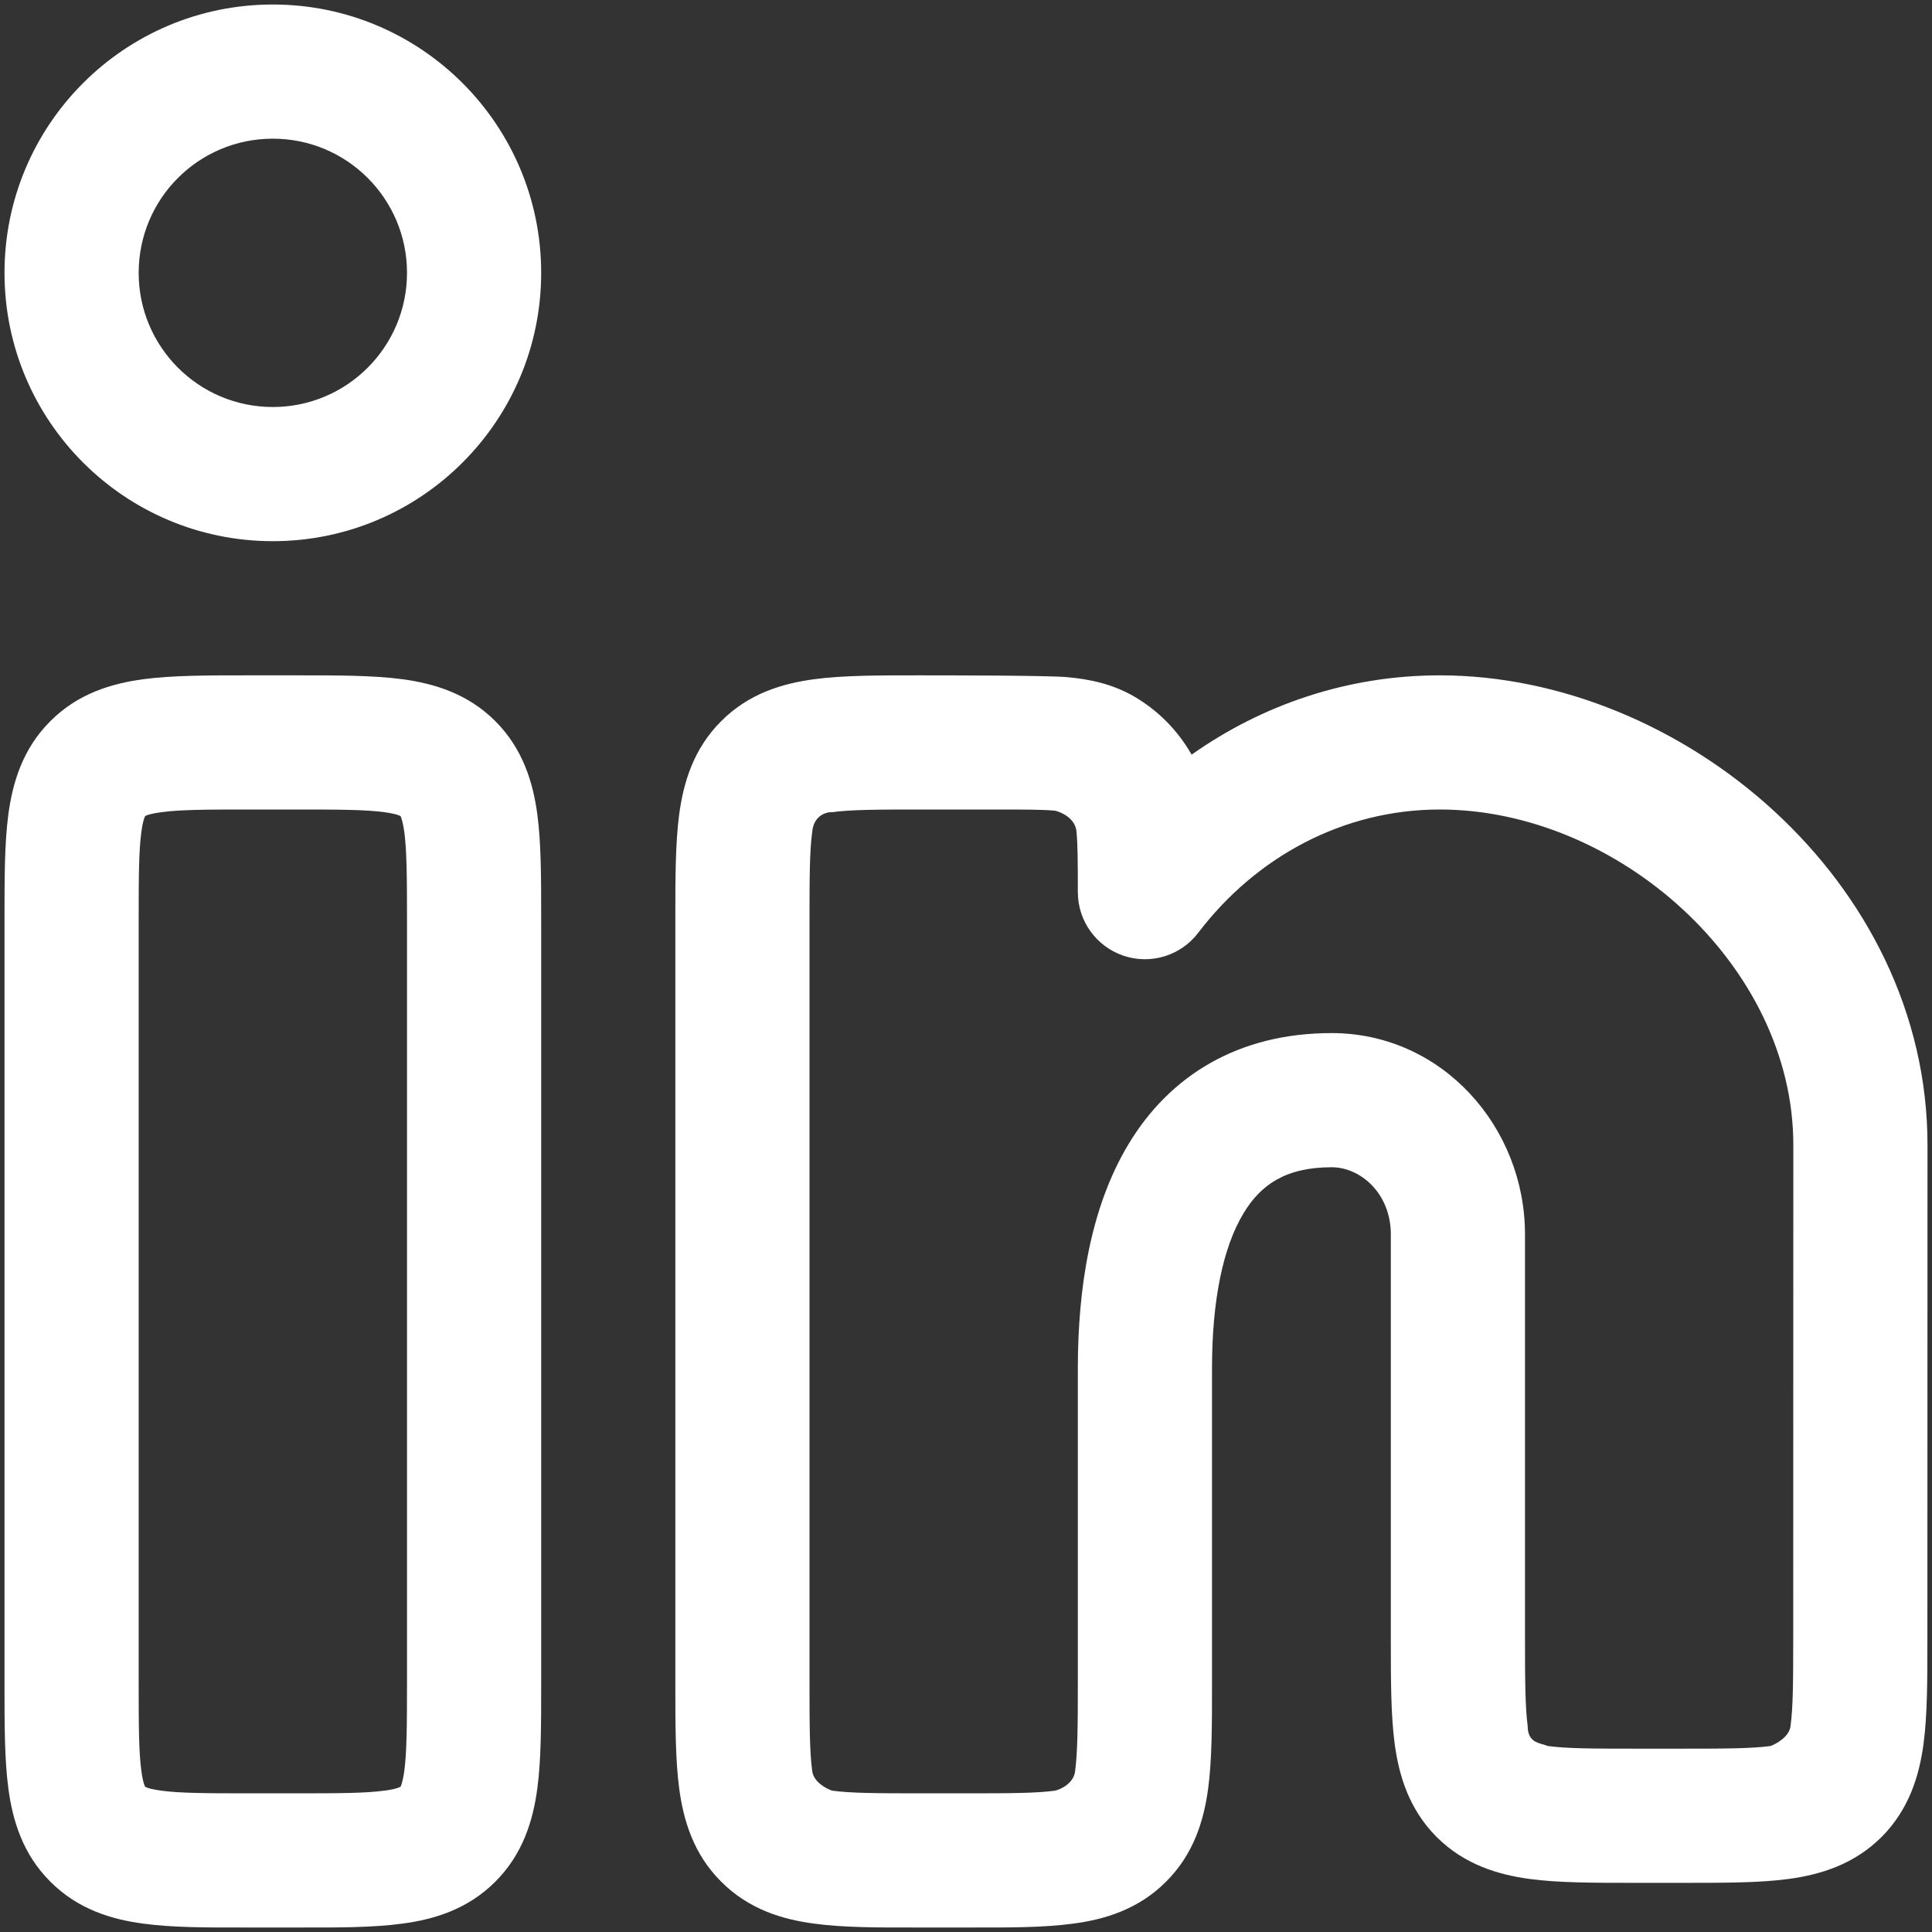
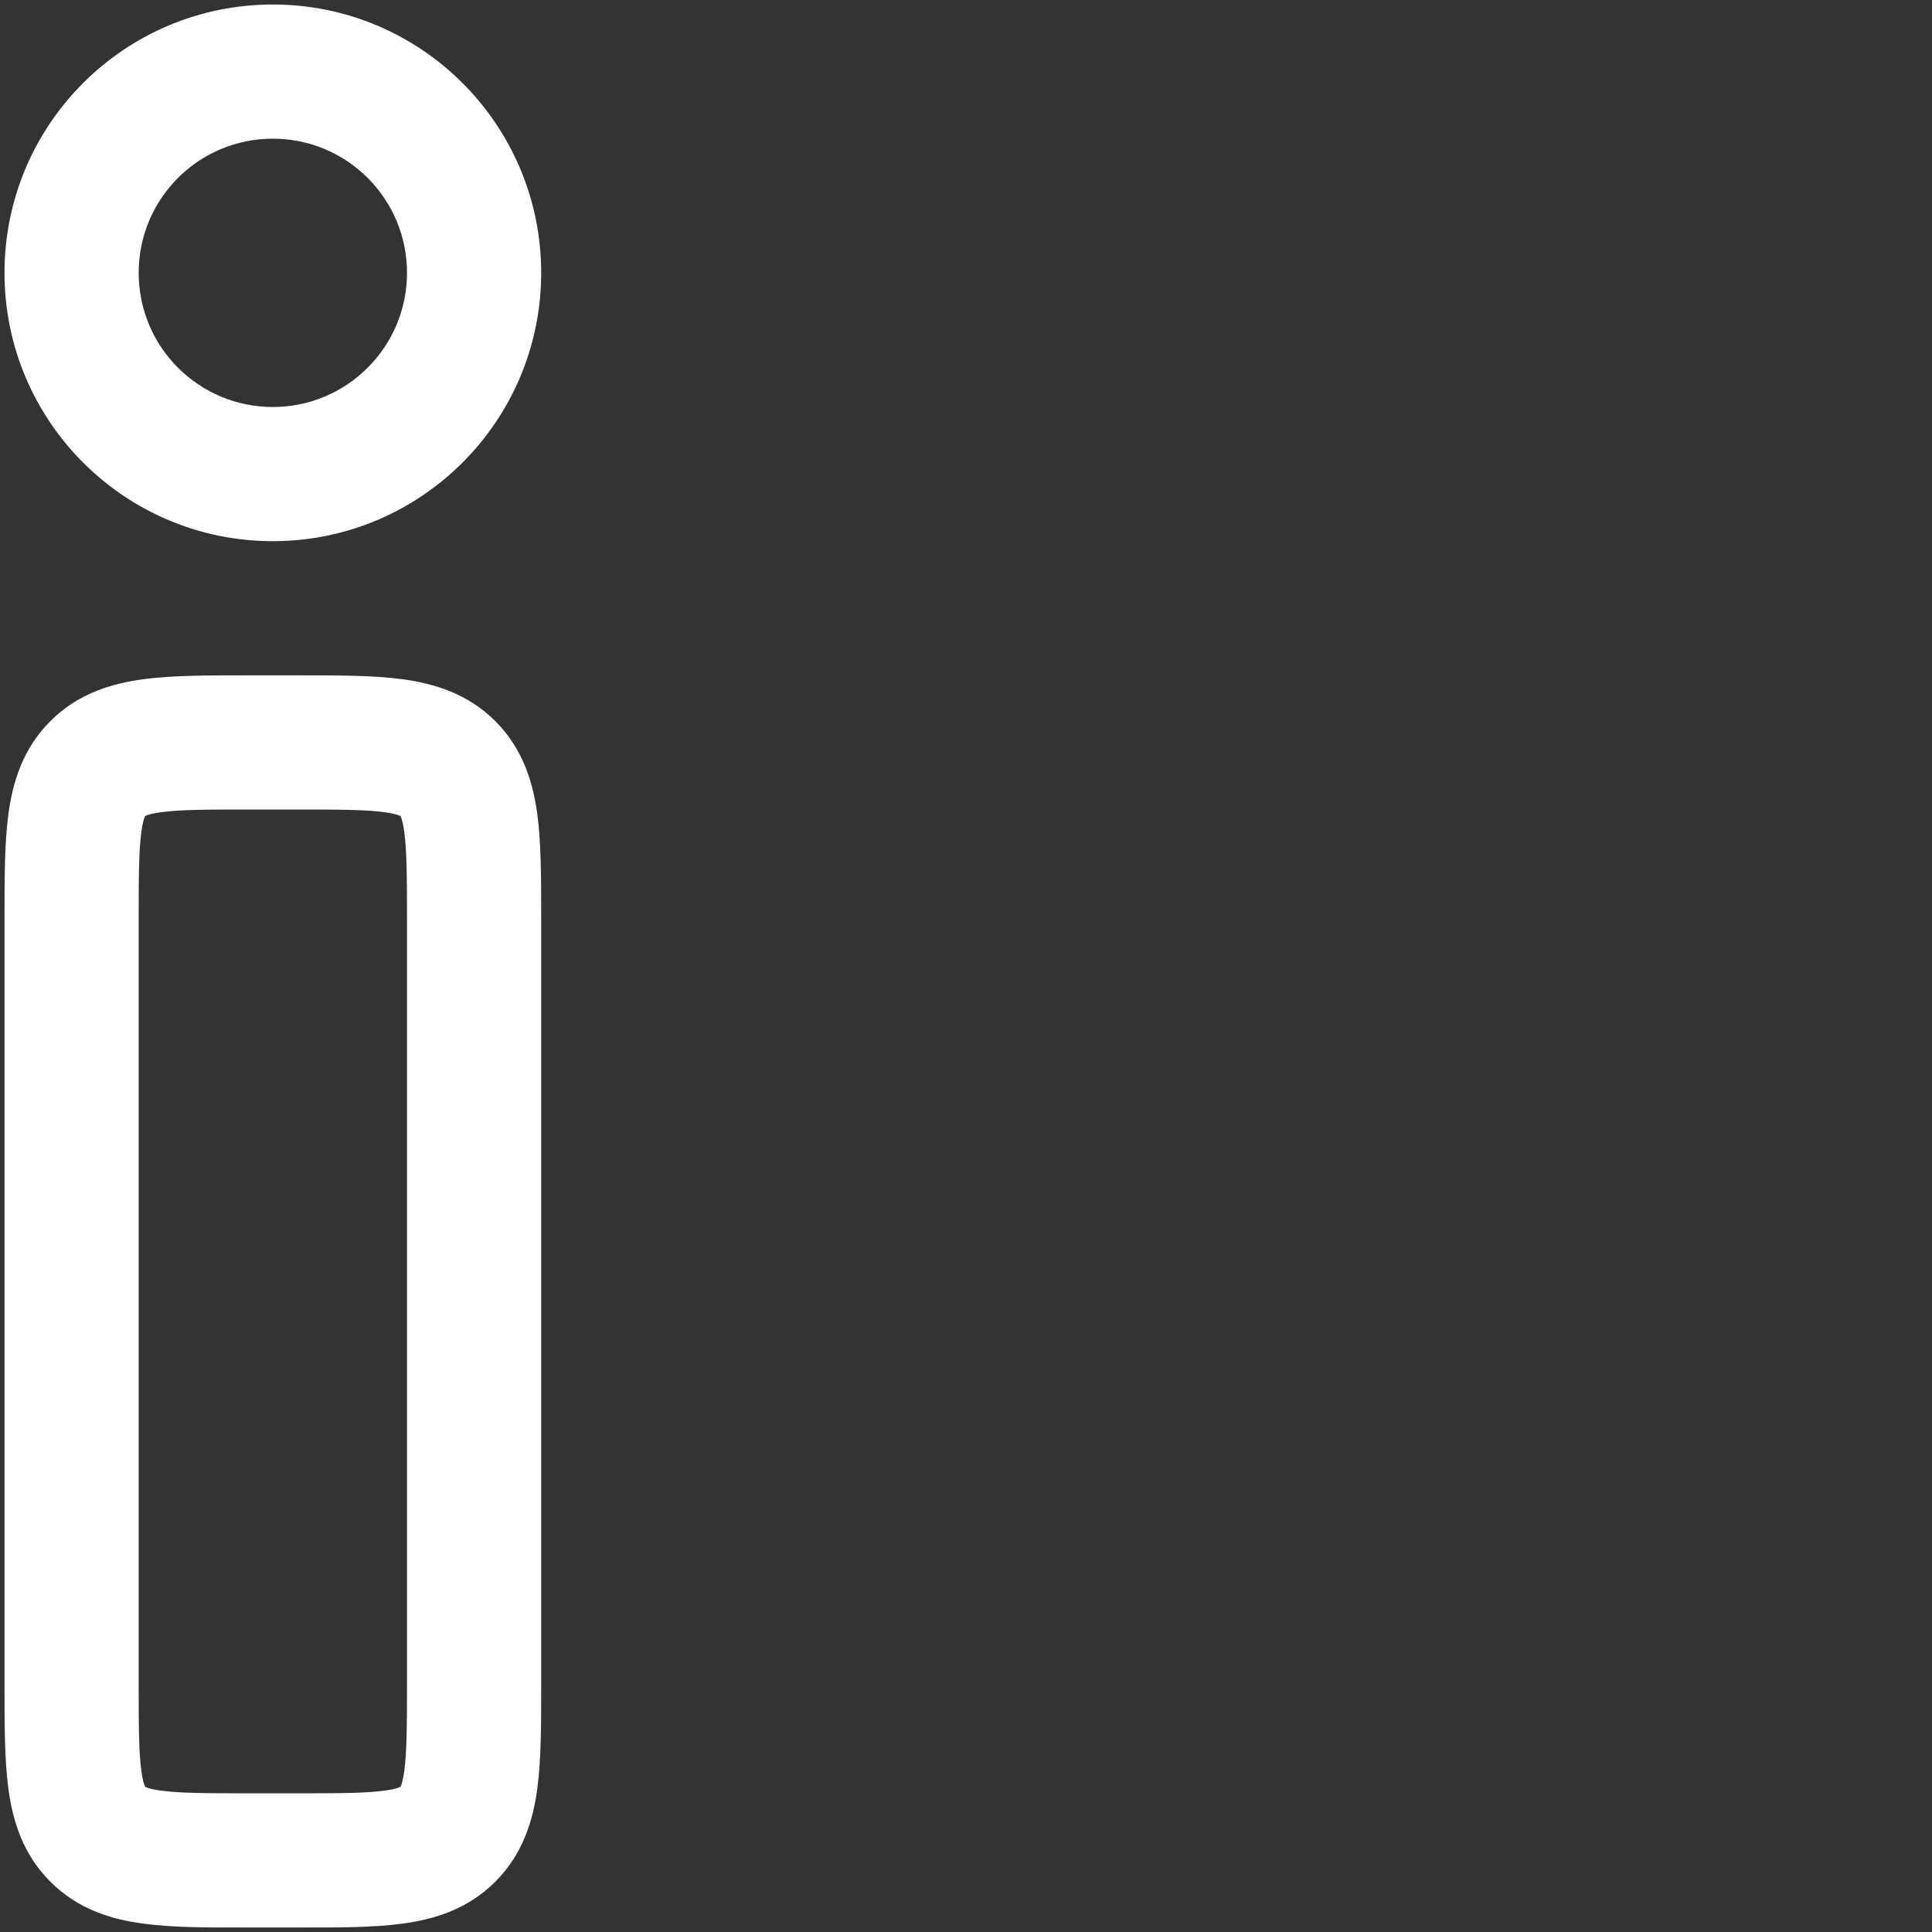
<svg xmlns="http://www.w3.org/2000/svg" width="18" height="18" viewBox="0 0 18 18" fill="none">
  <rect x="0" y="0" width="18" height="18" fill="#333333" stroke="none" />
  <g id="elements">
    <g id="Icon">
      <path fill-rule="evenodd" clip-rule="evenodd" d="M0.042 2.542C0.042 1.161 1.161 0.042 2.542 0.042C3.922 0.042 5.042 1.161 5.042 2.542C5.042 3.922 3.922 5.042 2.542 5.042C1.161 5.042 0.042 3.922 0.042 2.542ZM2.542 1.292C1.851 1.292 1.292 1.851 1.292 2.542C1.292 3.232 1.851 3.792 2.542 3.792C3.232 3.792 3.792 3.232 3.792 2.542C3.792 1.851 3.232 1.292 2.542 1.292Z" fill="white" />
      <path fill-rule="evenodd" clip-rule="evenodd" d="M2.296 6.292H2.787C3.148 6.292 3.479 6.292 3.748 6.328C4.044 6.368 4.357 6.461 4.615 6.719C4.872 6.976 4.966 7.29 5.006 7.586C5.042 7.855 5.042 8.185 5.042 8.546L5.042 15.704C5.042 16.065 5.042 16.395 5.006 16.664C4.966 16.961 4.872 17.274 4.615 17.531C4.357 17.789 4.044 17.883 3.748 17.922C3.479 17.959 3.148 17.959 2.787 17.958H2.296C1.935 17.959 1.605 17.959 1.336 17.922C1.039 17.883 0.726 17.789 0.469 17.531C0.211 17.274 0.118 16.961 0.078 16.664C0.042 16.395 0.042 16.065 0.042 15.704L0.042 8.546C0.042 8.185 0.042 7.855 0.078 7.586C0.118 7.29 0.211 6.976 0.469 6.719C0.726 6.461 1.039 6.368 1.336 6.328C1.605 6.292 1.935 6.292 2.296 6.292ZM1.353 7.603L1.355 7.602C1.356 7.601 1.359 7.599 1.363 7.598C1.381 7.59 1.422 7.578 1.502 7.567C1.678 7.543 1.923 7.542 2.333 7.542H2.75C3.16 7.542 3.406 7.543 3.581 7.567C3.662 7.578 3.702 7.59 3.72 7.598C3.724 7.599 3.727 7.601 3.729 7.602L3.731 7.603L3.732 7.605C3.733 7.606 3.734 7.609 3.736 7.613C3.743 7.632 3.756 7.672 3.767 7.752C3.79 7.928 3.792 8.173 3.792 8.583L3.792 15.667C3.792 16.077 3.79 16.322 3.767 16.498C3.756 16.578 3.743 16.619 3.736 16.637C3.734 16.641 3.733 16.644 3.732 16.645L3.731 16.647L3.729 16.648C3.727 16.649 3.724 16.651 3.72 16.652C3.702 16.66 3.662 16.673 3.581 16.683C3.406 16.707 3.16 16.708 2.75 16.708H2.333C1.923 16.708 1.678 16.707 1.502 16.683C1.422 16.673 1.381 16.66 1.363 16.652C1.359 16.651 1.356 16.649 1.355 16.648L1.353 16.647L1.352 16.645C1.351 16.644 1.349 16.641 1.348 16.637C1.34 16.619 1.327 16.578 1.317 16.498C1.293 16.322 1.292 16.077 1.292 15.667L1.292 8.583C1.292 8.173 1.293 7.928 1.317 7.752C1.327 7.672 1.34 7.632 1.348 7.613C1.349 7.609 1.351 7.606 1.352 7.605L1.353 7.603Z" fill="white" />
-       <path fill-rule="evenodd" clip-rule="evenodd" d="M8.546 6.292C8.787 6.292 9.759 6.292 9.944 6.309C10.143 6.327 10.361 6.369 10.57 6.491C10.786 6.618 10.966 6.798 11.092 7.014L11.102 7.031C11.76 6.566 12.555 6.292 13.414 6.292C15.66 6.292 17.958 8.204 17.958 10.667L17.957 15.288C17.957 15.649 17.957 15.979 17.921 16.248C17.881 16.544 17.787 16.857 17.53 17.115C17.272 17.372 16.959 17.466 16.663 17.506C16.394 17.542 16.064 17.542 15.703 17.542H15.213C14.852 17.542 14.521 17.542 14.252 17.506C13.956 17.466 13.643 17.372 13.385 17.115C13.128 16.857 13.034 16.544 12.994 16.248C12.958 15.979 12.958 15.648 12.958 15.287L12.958 11.5C12.958 11.119 12.676 10.875 12.407 10.875C11.976 10.875 11.744 11.04 11.585 11.305C11.397 11.616 11.292 12.107 11.292 12.75L11.292 15.704C11.292 16.065 11.292 16.395 11.256 16.664C11.216 16.961 11.122 17.274 10.864 17.531C10.607 17.789 10.294 17.883 9.998 17.922C9.729 17.959 9.398 17.959 9.037 17.958H8.546C8.185 17.959 7.855 17.959 7.586 17.922C7.289 17.883 6.976 17.789 6.719 17.531C6.461 17.274 6.368 16.961 6.328 16.664C6.292 16.395 6.292 16.065 6.292 15.704L6.292 8.546C6.292 8.185 6.292 7.855 6.328 7.586C6.368 7.29 6.461 6.976 6.719 6.719C6.976 6.461 7.289 6.368 7.586 6.328C7.855 6.292 8.185 6.292 8.546 6.292ZM8.583 7.542C8.173 7.542 7.928 7.543 7.752 7.567C7.696 7.564 7.58 7.599 7.567 7.752C7.543 7.928 7.542 8.173 7.542 8.583L7.542 15.667C7.542 16.077 7.543 16.322 7.567 16.498C7.577 16.599 7.695 16.664 7.752 16.683C7.928 16.707 8.173 16.708 8.583 16.708H9C9.411 16.708 9.656 16.707 9.831 16.683C9.888 16.669 10.006 16.612 10.017 16.498C10.04 16.322 10.042 16.077 10.042 15.667L10.042 12.75C10.042 12.012 10.156 11.254 10.514 10.66C10.899 10.02 11.538 9.625 12.406 9.625C13.437 9.625 14.208 10.501 14.208 11.5V15.25C14.208 15.661 14.21 15.906 14.233 16.081C14.233 16.213 14.313 16.235 14.375 16.252C14.391 16.257 14.407 16.261 14.419 16.267C14.594 16.291 14.839 16.292 15.25 16.292L15.666 16.292C16.076 16.292 16.321 16.291 16.497 16.267C16.554 16.245 16.672 16.178 16.682 16.081C16.706 15.906 16.707 15.661 16.707 15.25L16.708 10.667C16.708 8.988 15.067 7.542 13.414 7.542C12.516 7.542 11.704 7.981 11.164 8.69C11.002 8.904 10.721 8.99 10.467 8.904C10.213 8.818 10.042 8.58 10.042 8.312C10.042 8.038 10.041 7.874 10.03 7.754C10.023 7.628 9.894 7.568 9.83 7.553C9.709 7.542 9.546 7.542 9.272 7.542L8.583 7.542Z" fill="white" />
    </g>
  </g>
</svg>